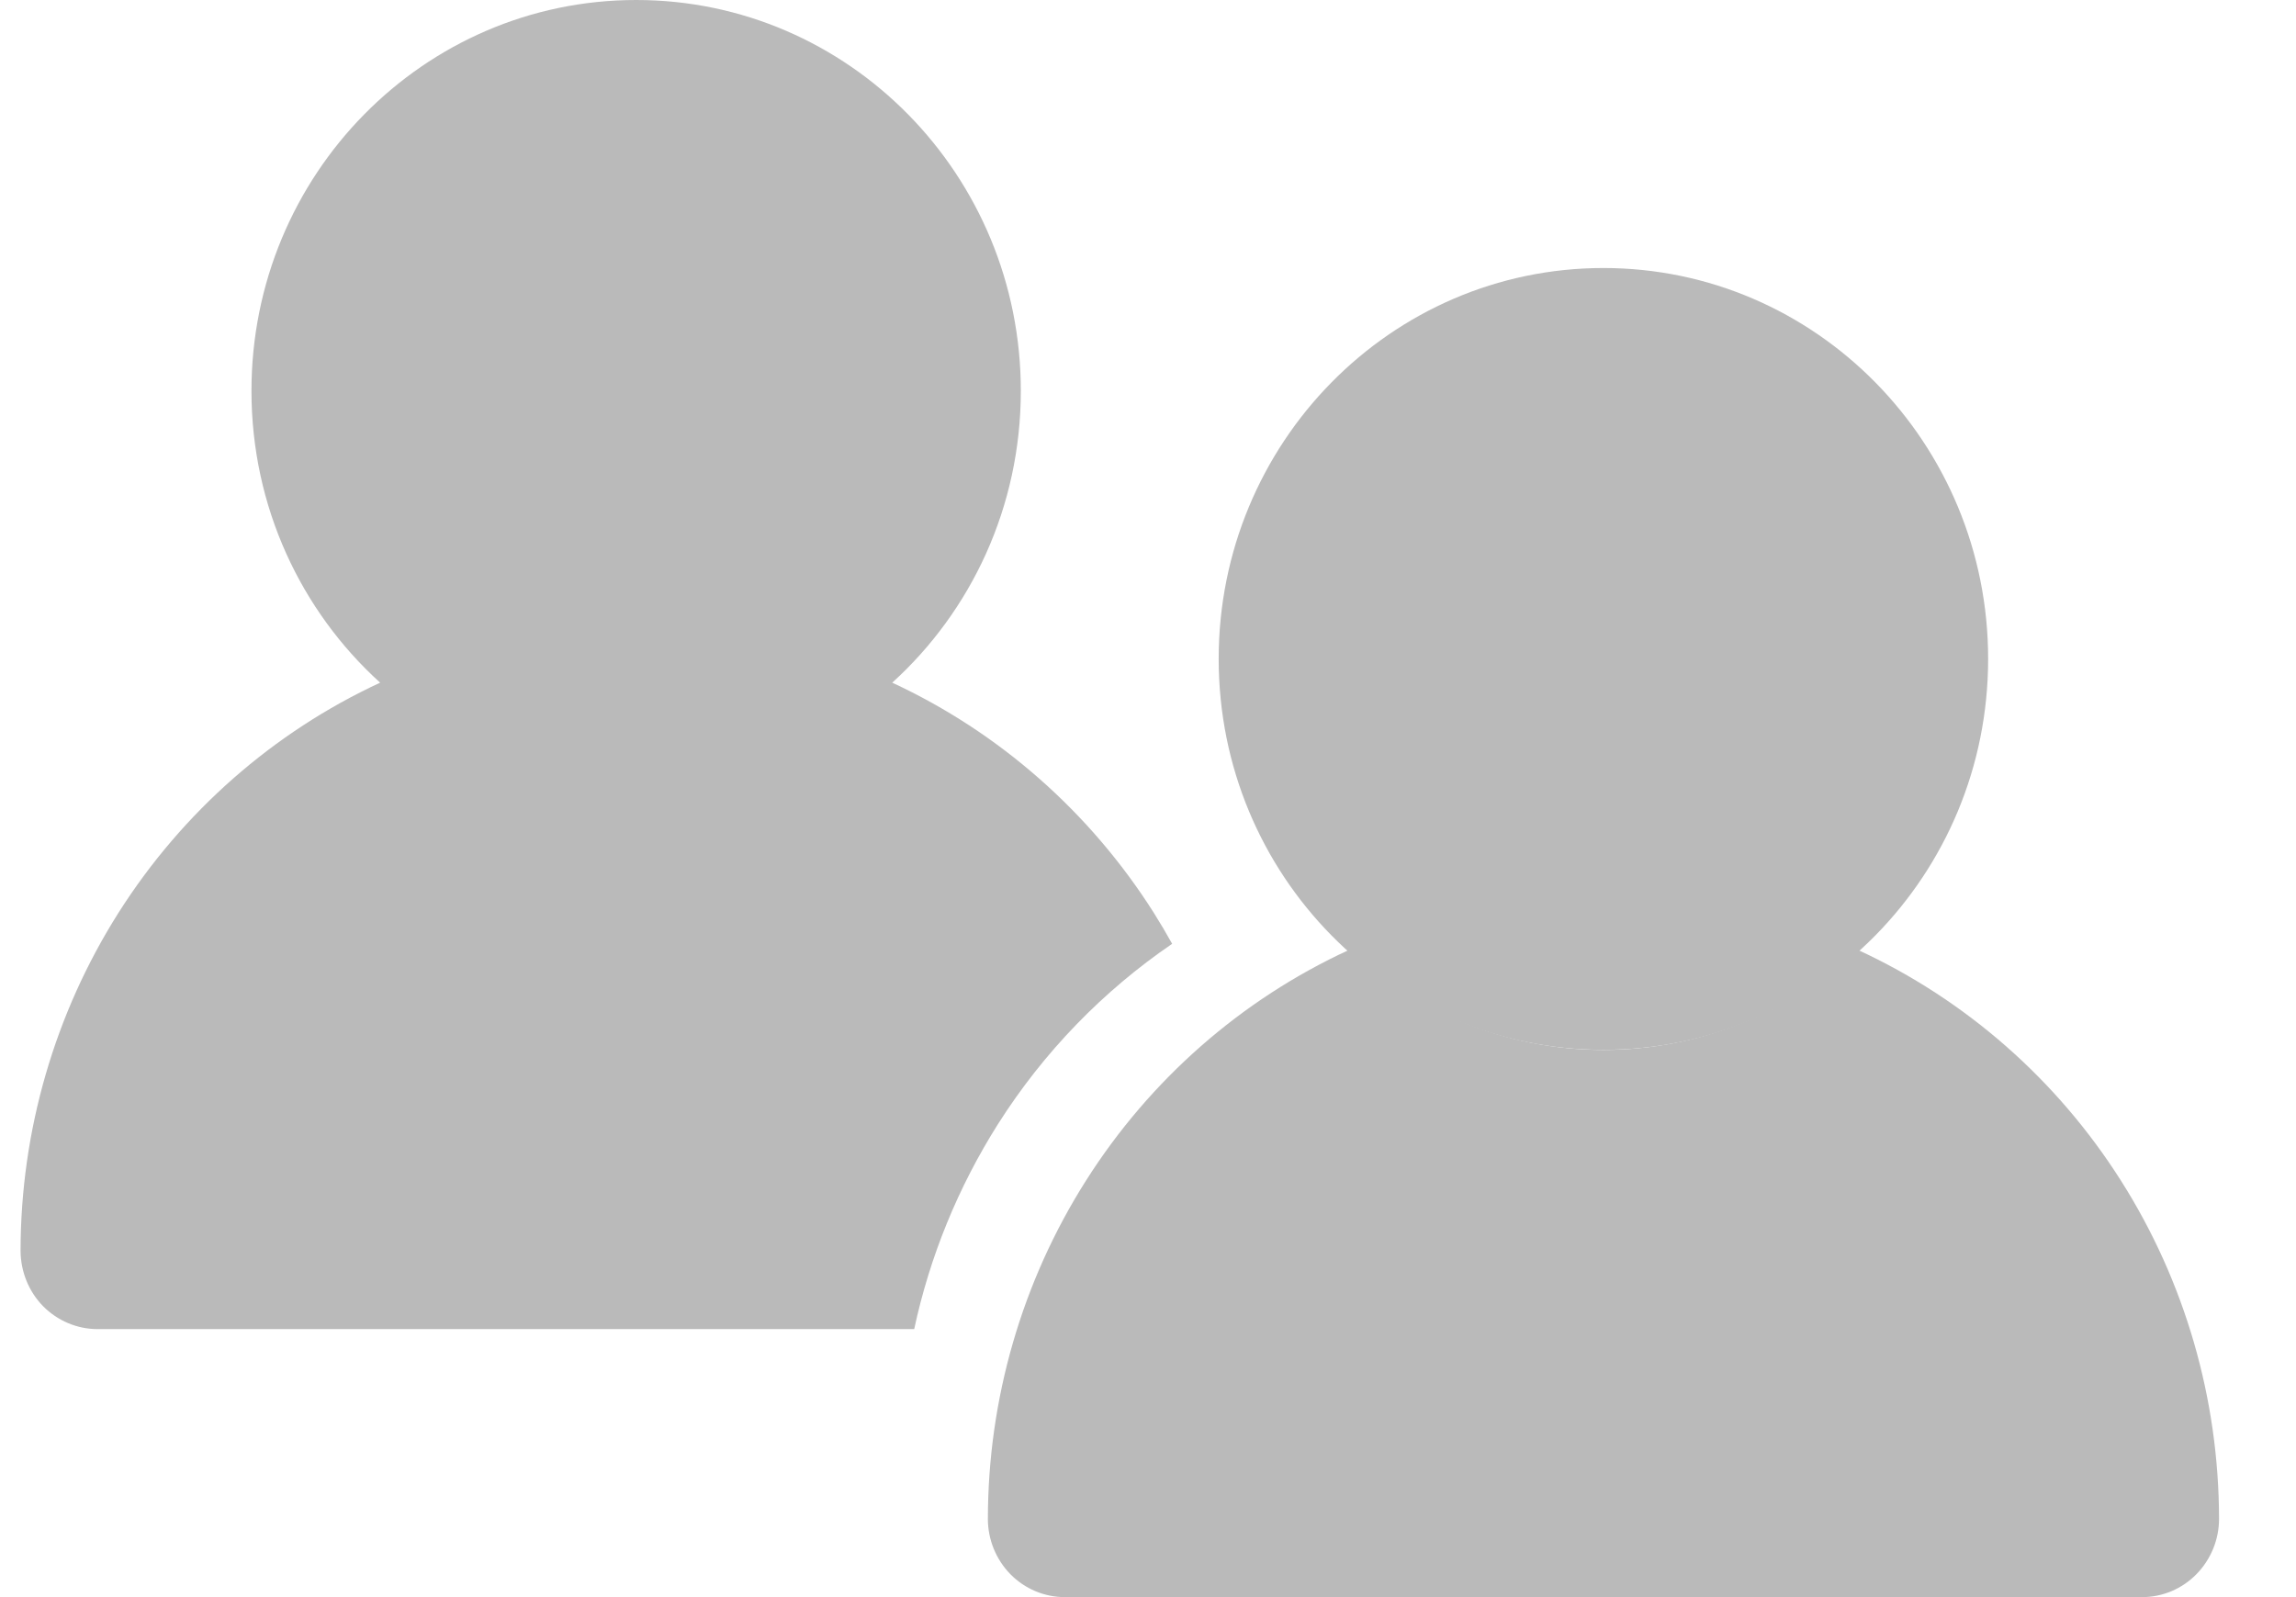
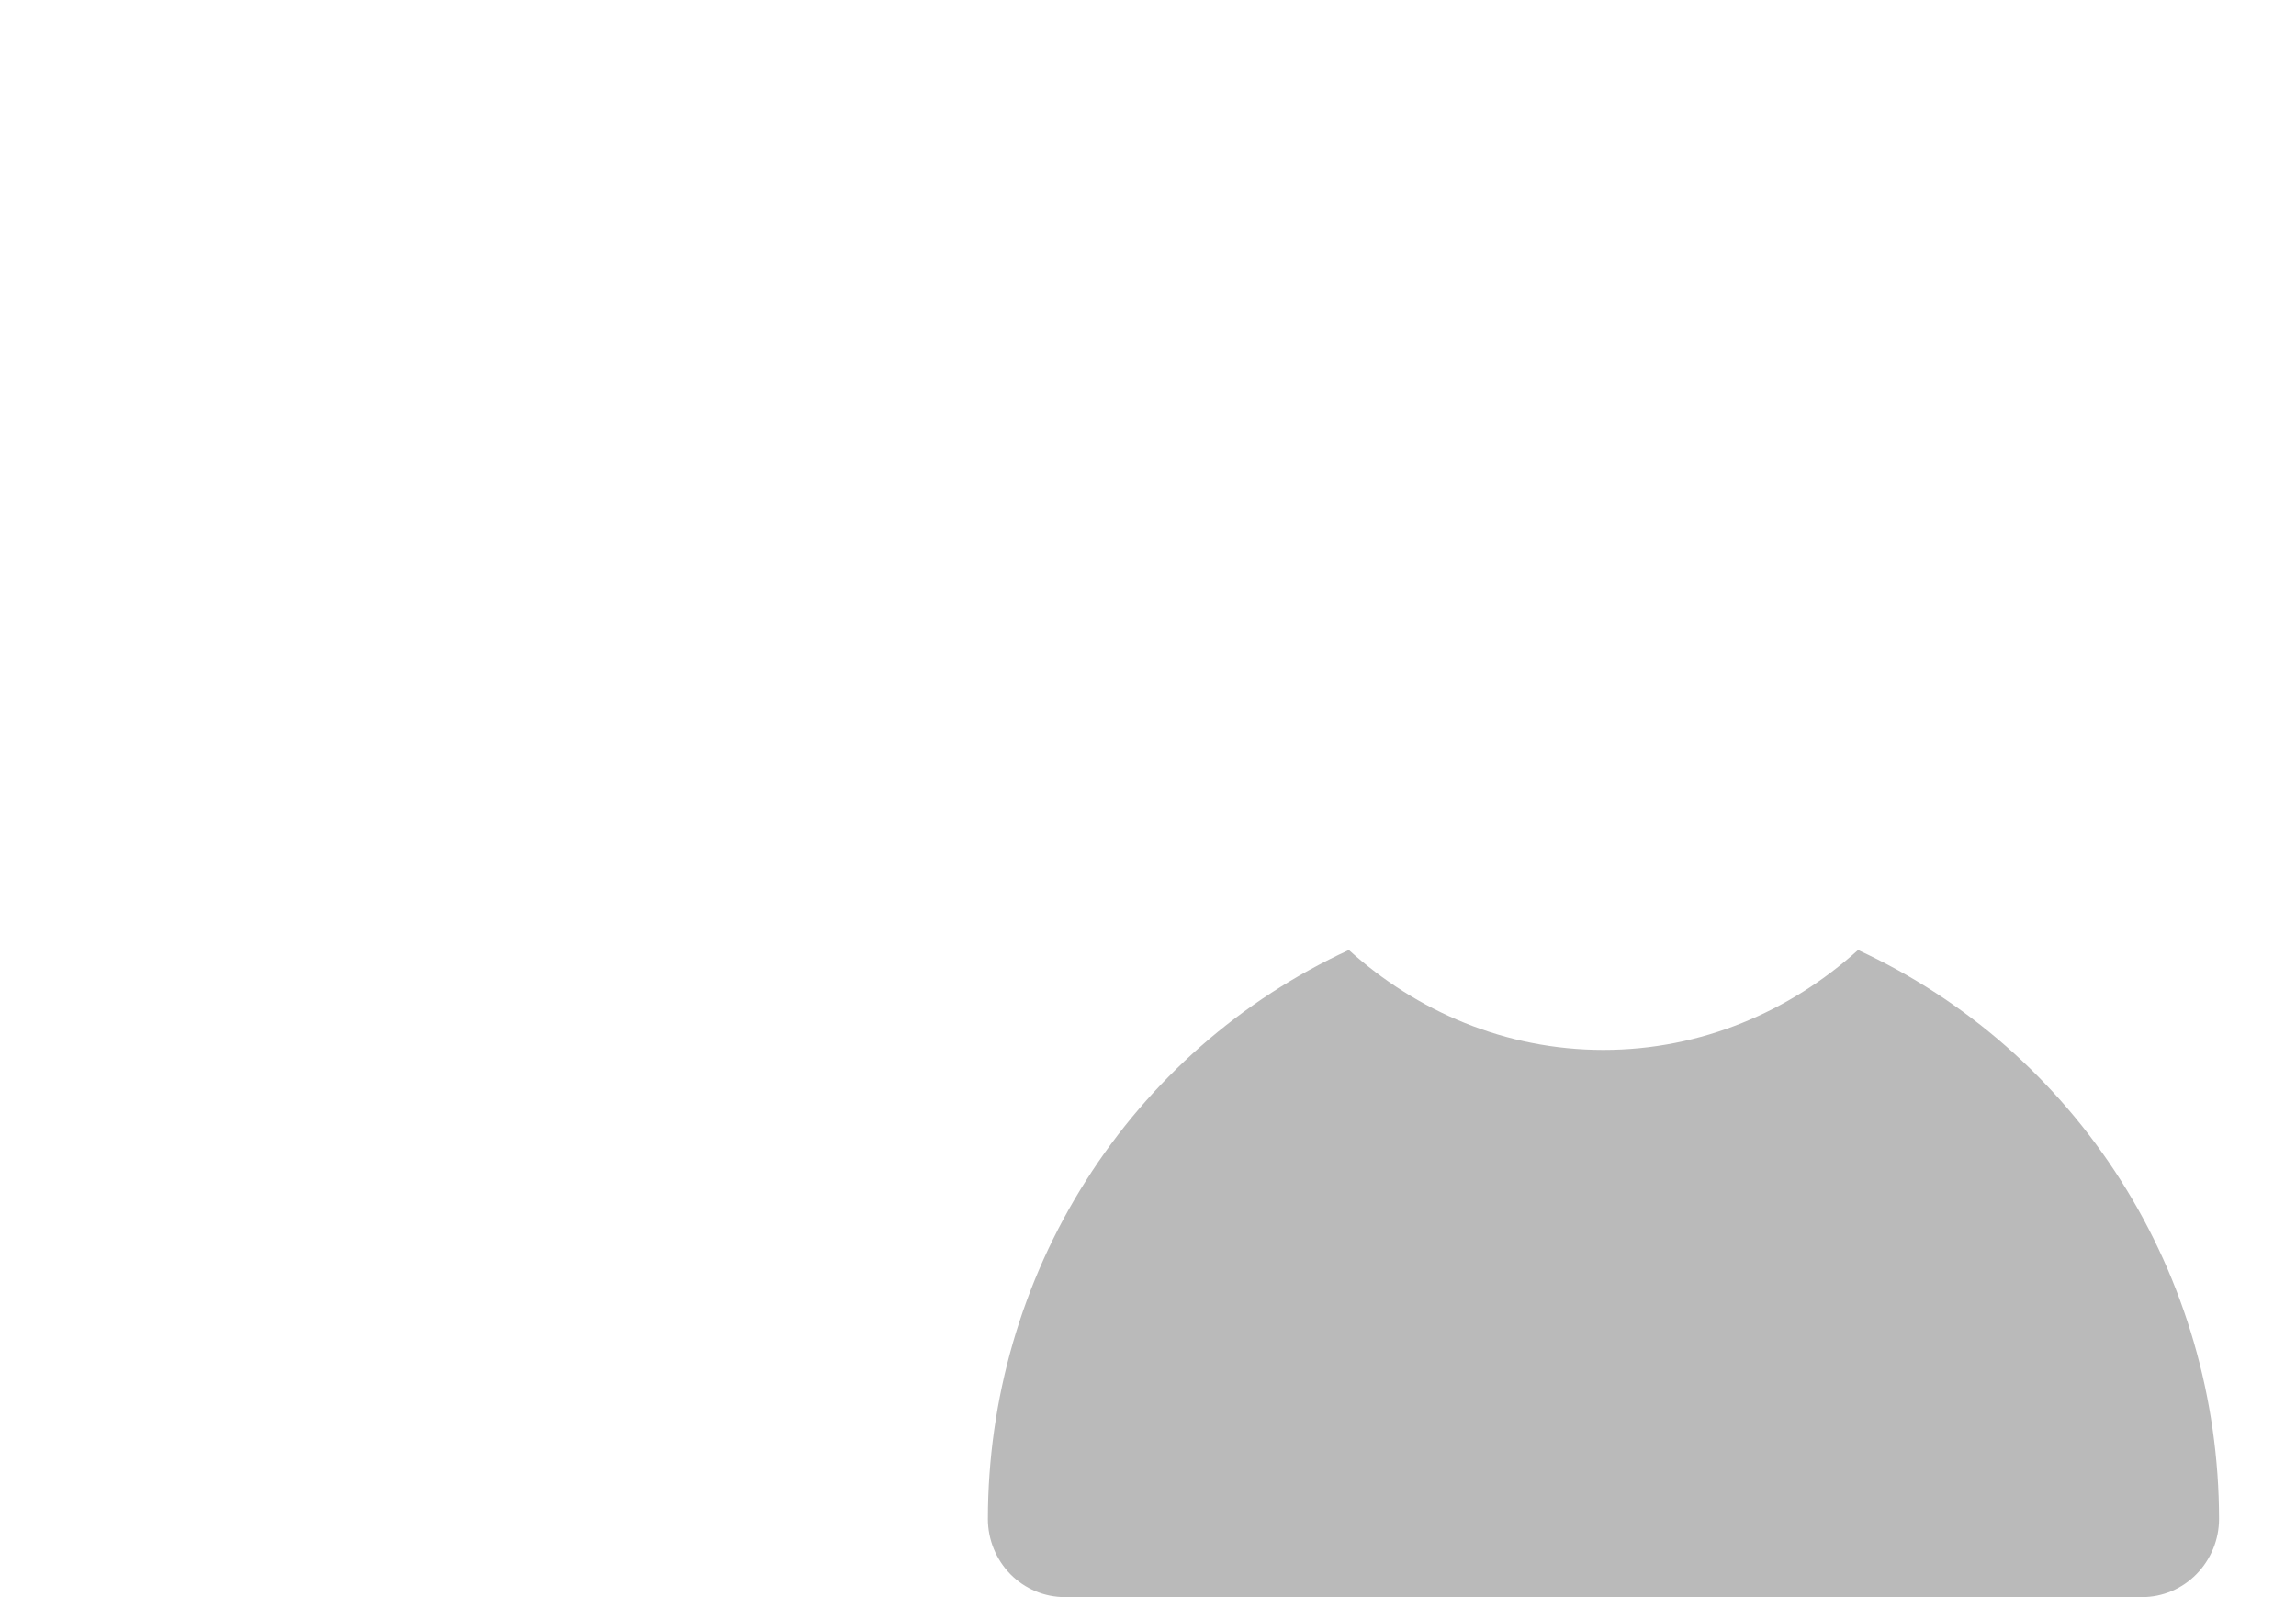
<svg xmlns="http://www.w3.org/2000/svg" width="23" height="16" viewBox="0 0 23 16" fill="none">
-   <path fill-rule="evenodd" clip-rule="evenodd" d="M6.373 7.832C6.441 7.832 6.509 7.83 6.577 7.827C6.509 7.83 6.441 7.832 6.373 7.832C6.304 7.832 6.236 7.83 6.169 7.827C6.236 7.83 6.304 7.832 6.373 7.832ZM10.226 3.916C10.226 5.078 9.728 6.122 8.938 6.839C10.009 7.336 10.918 8.135 11.556 9.141C11.621 9.244 11.683 9.349 11.742 9.455C11.049 9.928 10.454 10.541 9.998 11.26C9.598 11.892 9.314 12.588 9.158 13.315H0.977C0.773 13.315 0.577 13.232 0.432 13.086C0.288 12.939 0.207 12.739 0.206 12.531C0.207 11.329 0.548 10.152 1.189 9.141C1.828 8.135 2.736 7.336 3.808 6.839C3.017 6.122 2.519 5.078 2.519 3.916C2.519 1.753 4.244 0 6.373 0C8.501 0 10.226 1.753 10.226 3.916Z" fill="#BABABA" />
  <path d="M18.613 9.517C17.932 10.132 17.045 10.518 16.062 10.518C15.08 10.518 14.192 10.132 13.512 9.517C12.434 10.014 11.52 10.816 10.879 11.827C10.238 12.837 9.897 14.014 9.896 15.217C9.896 15.424 9.978 15.624 10.122 15.771C10.267 15.918 10.463 16 10.667 16H21.459C21.663 16 21.859 15.917 22.003 15.77C22.147 15.623 22.229 15.424 22.229 15.217C22.228 14.014 21.887 12.837 21.246 11.827C20.605 10.816 19.69 10.014 18.613 9.517Z" fill="#BABABA" />
-   <path d="M16.062 10.517C18.191 10.517 19.916 8.764 19.916 6.601C19.916 4.439 18.191 2.685 16.062 2.685C13.934 2.685 12.208 4.439 12.208 6.601C12.208 8.764 13.934 10.517 16.062 10.517Z" fill="#BABABA" />
</svg>